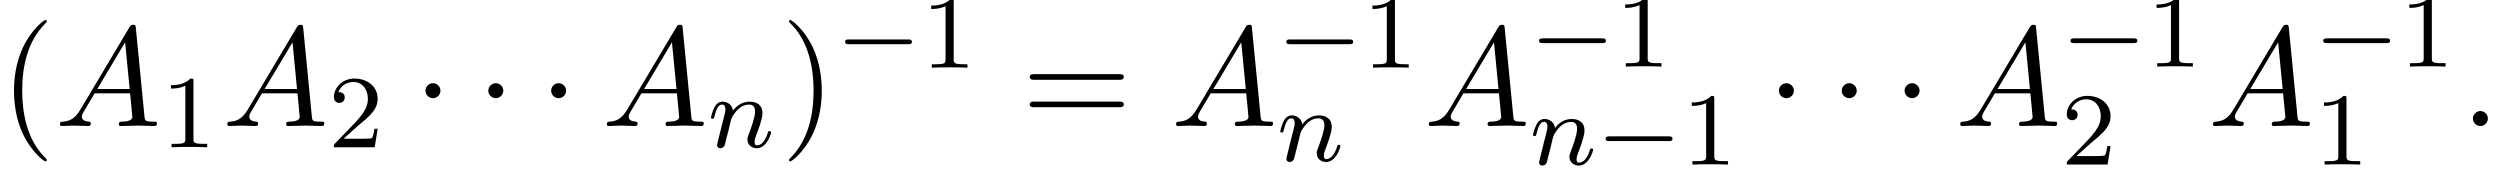
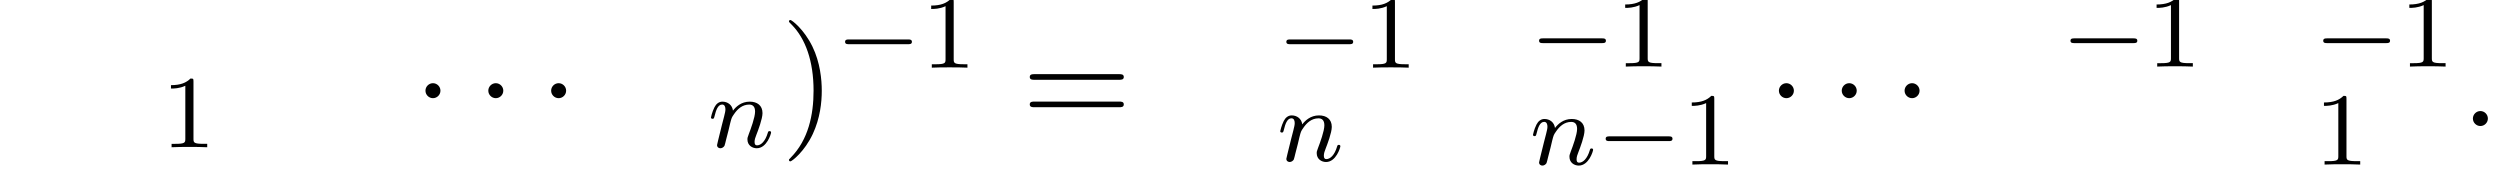
<svg xmlns="http://www.w3.org/2000/svg" xmlns:xlink="http://www.w3.org/1999/xlink" version="1.1" width="192.894pt" height="13.527pt" viewBox="195.153 -13.527 192.894 13.527">
  <defs>
    <path id="g20-0" d="m5.866-1.993c0-.183-.175-.183-.287-.183h-4.583c-.112 0-.287 0-.287 .183s.175 .183 .287 .183h4.583c.112 0 .287 0 .287-.183z" />
    <path id="g23-110" d="m4.878-1.14c0-.08-.064-.104-.12-.104c-.096 0-.112 .056-.135 .135c-.191 .654-.526 .964-.829 .964c-.128 0-.191-.08-.191-.263s.064-.359 .143-.558c.12-.303 .47-1.219 .47-1.666c0-.598-.414-.885-.988-.885c-.646 0-1.06 .391-1.291 .693c-.056-.438-.406-.693-.813-.693c-.287 0-.486 .183-.614 .43c-.191 .375-.271 .789-.271 .789c0 .072 .056 .104 .12 .104c.104 0 .112-.032 .167-.239c.096-.391 .239-.861 .574-.861c.207 0 .255 .199 .255 .375c0 .143-.04 .295-.104 .558l-.167 .646l-.295 1.196c-.032 .12-.08 .319-.08 .351c0 .183 .151 .247 .255 .247c.143 0 .263-.096 .319-.191c.024-.048 .088-.319 .128-.486l.183-.709c.024-.12 .104-.422 .128-.542c.112-.43 .112-.438 .295-.701c.263-.391 .638-.741 1.172-.741c.287 0 .454 .167 .454 .542c0 .438-.335 1.347-.486 1.737c-.104 .263-.104 .311-.104 .414c0 .454 .375 .677 .717 .677c.781 0 1.108-1.116 1.108-1.219z" />
    <path id="g21-1" d="m2.095-2.727c0-.316-.262-.578-.578-.578s-.578 .262-.578 .578s.262 .578 .578 .578s.578-.262 .578-.578z" />
    <path id="g26-49" d="m3.563 0v-.263h-.279c-.757 0-.781-.096-.781-.391v-4.423c0-.215-.016-.223-.231-.223c-.327 .319-.749 .51-1.506 .51v.263c.215 0 .646 0 1.108-.215v4.089c0 .295-.024 .391-.781 .391h-.279v.263c.327-.024 1.012-.024 1.371-.024s1.052 0 1.379 .024z" />
-     <path id="g26-50" d="m3.802-1.427h-.247c-.024 .159-.088 .558-.183 .709c-.048 .064-.654 .064-.781 .064h-1.419l1.076-.972c.128-.12 .462-.383 .59-.494c.494-.454 .964-.893 .964-1.618c0-.948-.797-1.562-1.793-1.562c-.956 0-1.586 .725-1.586 1.435c0 .391 .311 .446 .422 .446c.167 0 .414-.12 .414-.422c0-.414-.399-.414-.494-.414c.231-.582 .765-.781 1.156-.781c.741 0 1.124 .63 1.124 1.299c0 .829-.582 1.435-1.522 2.399l-1.004 1.036c-.096 .088-.096 .104-.096 .303h3.148l.231-1.427z" />
    <path id="g8-58" d="m1.913-.528c0-.289-.239-.528-.528-.528s-.528 .239-.528 .528s.239 .528 .528 .528s.528-.239 .528-.528z" />
-     <path id="g8-65" d="m7.183-.199c0-.11-.1-.11-.229-.11c-.618 0-.618-.07-.648-.359l-.608-6.227c-.02-.199-.02-.239-.189-.239c-.159 0-.199 .07-.259 .169l-3.467 5.818c-.399 .667-.787 .807-1.225 .837c-.12 .01-.209 .01-.209 .199c0 .06 .05 .11 .13 .11c.269 0 .578-.03 .857-.03c.329 0 .677 .03 .996 .03c.06 0 .189 0 .189-.189c0-.11-.09-.12-.159-.12c-.229-.02-.468-.1-.468-.349c0-.12 .06-.229 .139-.369c.07-.12 .08-.12 .757-1.275h2.501c.02 .209 .159 1.564 .159 1.664c0 .299-.518 .329-.717 .329c-.139 0-.239 0-.239 .199c0 .11 .139 .11 .139 .11c.408 0 .837-.03 1.245-.03c.249 0 .877 .03 1.126 .03c.06 0 .179 0 .179-.199zm-1.923-2.411h-2.281l1.963-3.288l.319 3.288z" />
    <use id="g24-58" xlink:href="#g8-58" transform="scale(1.095)" />
    <use id="g24-65" xlink:href="#g8-65" transform="scale(1.095)" />
-     <path id="g27-40" d="m3.611 2.618c0-.033 0-.055-.185-.24c-1.364-1.375-1.713-3.436-1.713-5.105c0-1.898 .415-3.796 1.756-5.16c.142-.131 .142-.153 .142-.185c0-.076-.044-.109-.109-.109c-.109 0-1.091 .742-1.735 2.127c-.556 1.2-.687 2.411-.687 3.327c0 .851 .12 2.171 .72 3.404c.655 1.342 1.593 2.051 1.702 2.051c.065 0 .109-.033 .109-.109z" />
    <path id="g27-41" d="m3.153-2.727c0-.851-.12-2.171-.72-3.404c-.655-1.342-1.593-2.051-1.702-2.051c-.065 0-.109 .044-.109 .109c0 .033 0 .055 .207 .251c1.069 1.08 1.691 2.815 1.691 5.095c0 1.865-.404 3.785-1.756 5.16c-.142 .131-.142 .153-.142 .185c0 .065 .044 .109 .109 .109c.109 0 1.091-.742 1.735-2.127c.556-1.2 .687-2.411 .687-3.327z" />
    <path id="g27-61" d="m7.865-3.785c0-.218-.207-.218-.36-.218h-6.535c-.153 0-.36 0-.36 .218s.207 .218 .371 .218h6.513c.164 0 .371 0 .371-.218zm0 2.116c0-.218-.207-.218-.371-.218h-6.513c-.164 0-.371 0-.371 .218s.207 .218 .36 .218h6.535c.153 0 .36 0 .36-.218z" />
  </defs>
  <g id="page604">
    <use x="195.153" y="-3.803" xlink:href="#g27-40" />
    <use x="199.396" y="-3.803" xlink:href="#g24-65" />
    <use x="207.578" y="-2.167" xlink:href="#g26-49" />
    <use x="212.31" y="-3.803" xlink:href="#g24-65" />
    <use x="220.492" y="-2.167" xlink:href="#g26-50" />
    <use x="227.042" y="-3.803" xlink:href="#g21-1" />
    <use x="231.891" y="-3.803" xlink:href="#g21-1" />
    <use x="236.739" y="-3.803" xlink:href="#g21-1" />
    <use x="241.588" y="-3.803" xlink:href="#g24-65" />
    <use x="249.77" y="-2.167" xlink:href="#g23-110" />
    <use x="255.406" y="-3.803" xlink:href="#g27-41" />
    <use x="259.648" y="-8.307" xlink:href="#g20-0" />
    <use x="266.235" y="-8.307" xlink:href="#g26-49" />
    <use x="273.997" y="-3.803" xlink:href="#g27-61" />
    <use x="285.513" y="-3.803" xlink:href="#g24-65" />
    <use x="293.695" y="-8.307" xlink:href="#g20-0" />
    <use x="300.281" y="-8.307" xlink:href="#g26-49" />
    <use x="293.695" y="-1.106" xlink:href="#g23-110" />
    <use x="305.013" y="-3.803" xlink:href="#g24-65" />
    <use x="313.195" y="-8.391" xlink:href="#g20-0" />
    <use x="319.782" y="-8.391" xlink:href="#g26-49" />
    <use x="313.195" y="-.83" xlink:href="#g23-110" />
    <use x="318.333" y="-.83" xlink:href="#g20-0" />
    <use x="324.92" y="-.83" xlink:href="#g26-49" />
    <use x="331.47" y="-3.803" xlink:href="#g21-1" />
    <use x="336.319" y="-3.803" xlink:href="#g21-1" />
    <use x="341.167" y="-3.803" xlink:href="#g21-1" />
    <use x="346.016" y="-3.803" xlink:href="#g24-65" />
    <use x="354.197" y="-8.391" xlink:href="#g20-0" />
    <use x="360.784" y="-8.391" xlink:href="#g26-49" />
    <use x="354.197" y="-.83" xlink:href="#g26-50" />
    <use x="365.516" y="-3.803" xlink:href="#g24-65" />
    <use x="373.698" y="-8.391" xlink:href="#g20-0" />
    <use x="380.285" y="-8.391" xlink:href="#g26-49" />
    <use x="373.698" y="-.83" xlink:href="#g26-49" />
    <use x="385.017" y="-3.803" xlink:href="#g24-58" />
  </g>
</svg>